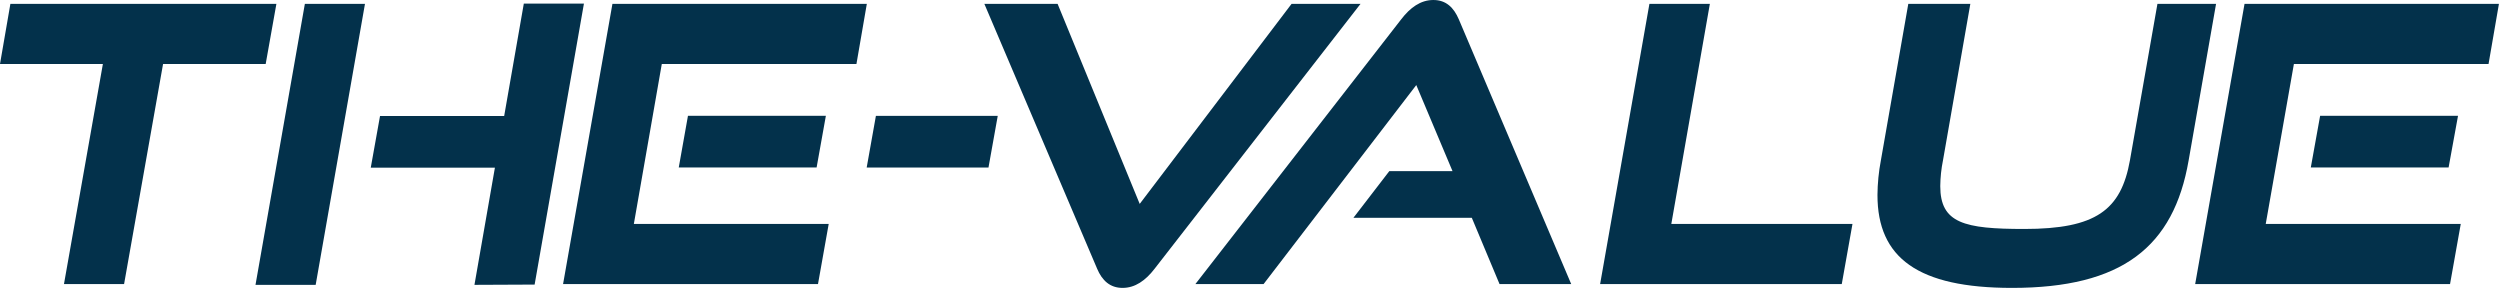
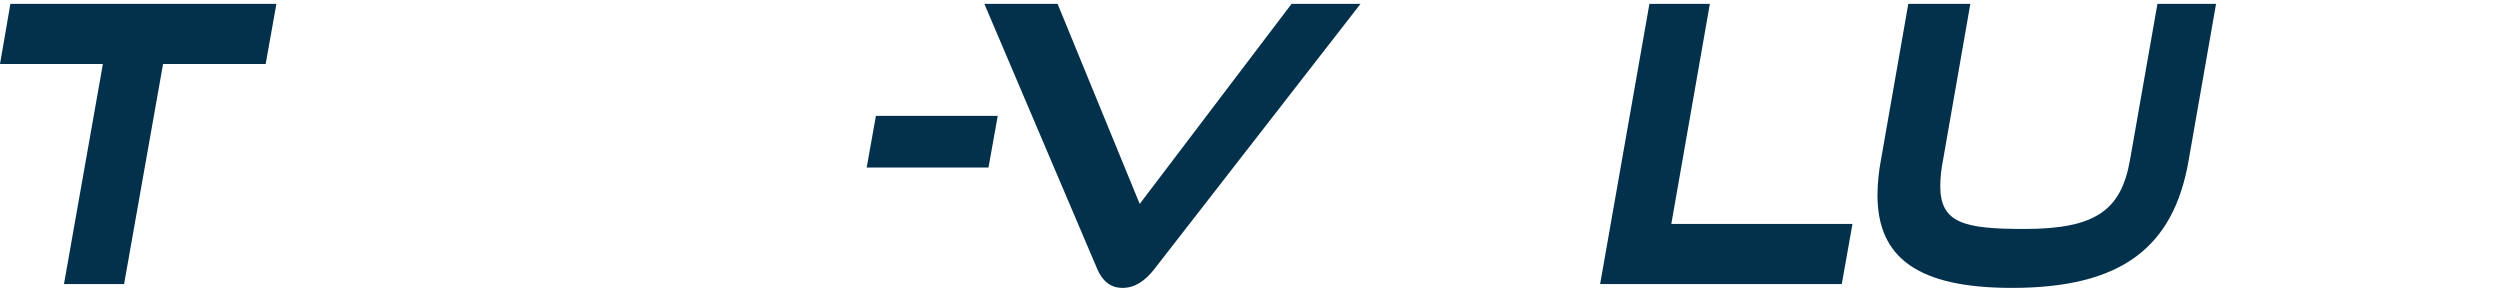
<svg xmlns="http://www.w3.org/2000/svg" width="220" height="26" viewBox="0 0 220 26" fill="none">
  <g clip-path="url(#clip0_38_421)">
    <path d="M5.63 24.996L9.054 5.63H0L0.914 0.339H24.323L23.38 5.63H14.35L10.92 24.996H5.63Z" fill="#03314B" />
-     <path d="M22.484 25.067L26.828 0.339H32.118L27.779 25.067H22.484ZM41.752 25.067L43.552 14.755H32.627L33.442 10.209H44.367L46.096 0.316H51.386L47.047 25.043L41.752 25.067Z" fill="#03314B" />
-     <path d="M49.551 24.996L53.894 0.339H76.281L75.367 5.63H58.238L55.779 19.706H72.926L71.984 24.996H49.551ZM59.731 14.736L60.541 10.19H72.677L71.862 14.736H59.731Z" fill="#03314B" />
-     <path d="M193.176 24.996L197.519 0.339H219.906L218.992 5.63H201.863L199.385 19.706H216.547L215.604 24.996H193.176ZM203.351 14.736L204.171 10.19H216.306L215.477 14.736H203.351Z" fill="#03314B" />
    <path d="M86.623 0.339H93.068L100.294 17.944L113.659 0.339H119.727L101.613 23.639C100.803 24.695 99.884 25.335 98.787 25.335C97.689 25.335 96.987 24.695 96.544 23.639L86.623 0.339Z" fill="#03314B" />
-     <path d="M131.958 24.996L129.518 19.164H119.102L122.258 15.061H127.822L124.633 7.486L111.197 24.996H105.195L123.309 1.696C124.091 0.678 125.005 0 126.135 0C127.266 0 127.935 0.678 128.373 1.696L138.266 24.996H131.958Z" fill="#03314B" />
    <path d="M140.811 24.996L145.149 0.339H150.468L147.076 19.706H163.018L162.076 24.996H140.811Z" fill="#03314B" />
    <path d="M189.855 0.339H195.013L192.601 14.109C191.282 21.741 186.736 25.335 177.055 25.335C168.778 25.335 165.217 22.693 165.217 17.162C165.225 16.137 165.326 15.116 165.518 14.109L167.93 0.339H173.39L170.983 14.109C170.831 14.857 170.751 15.617 170.743 16.38C170.743 19.64 172.848 20.149 178.139 20.149C184.447 20.149 186.651 18.486 187.434 14.109L189.855 0.339Z" fill="#03314B" />
    <path d="M76.269 14.741L77.08 10.194H87.802L86.987 14.741H76.269Z" fill="#03314B" />
  </g>
  <defs>
    <clipPath id="clip0_38_421">
      <rect width="219.911" height="25.34" fill="white" />
    </clipPath>
  </defs>
</svg>